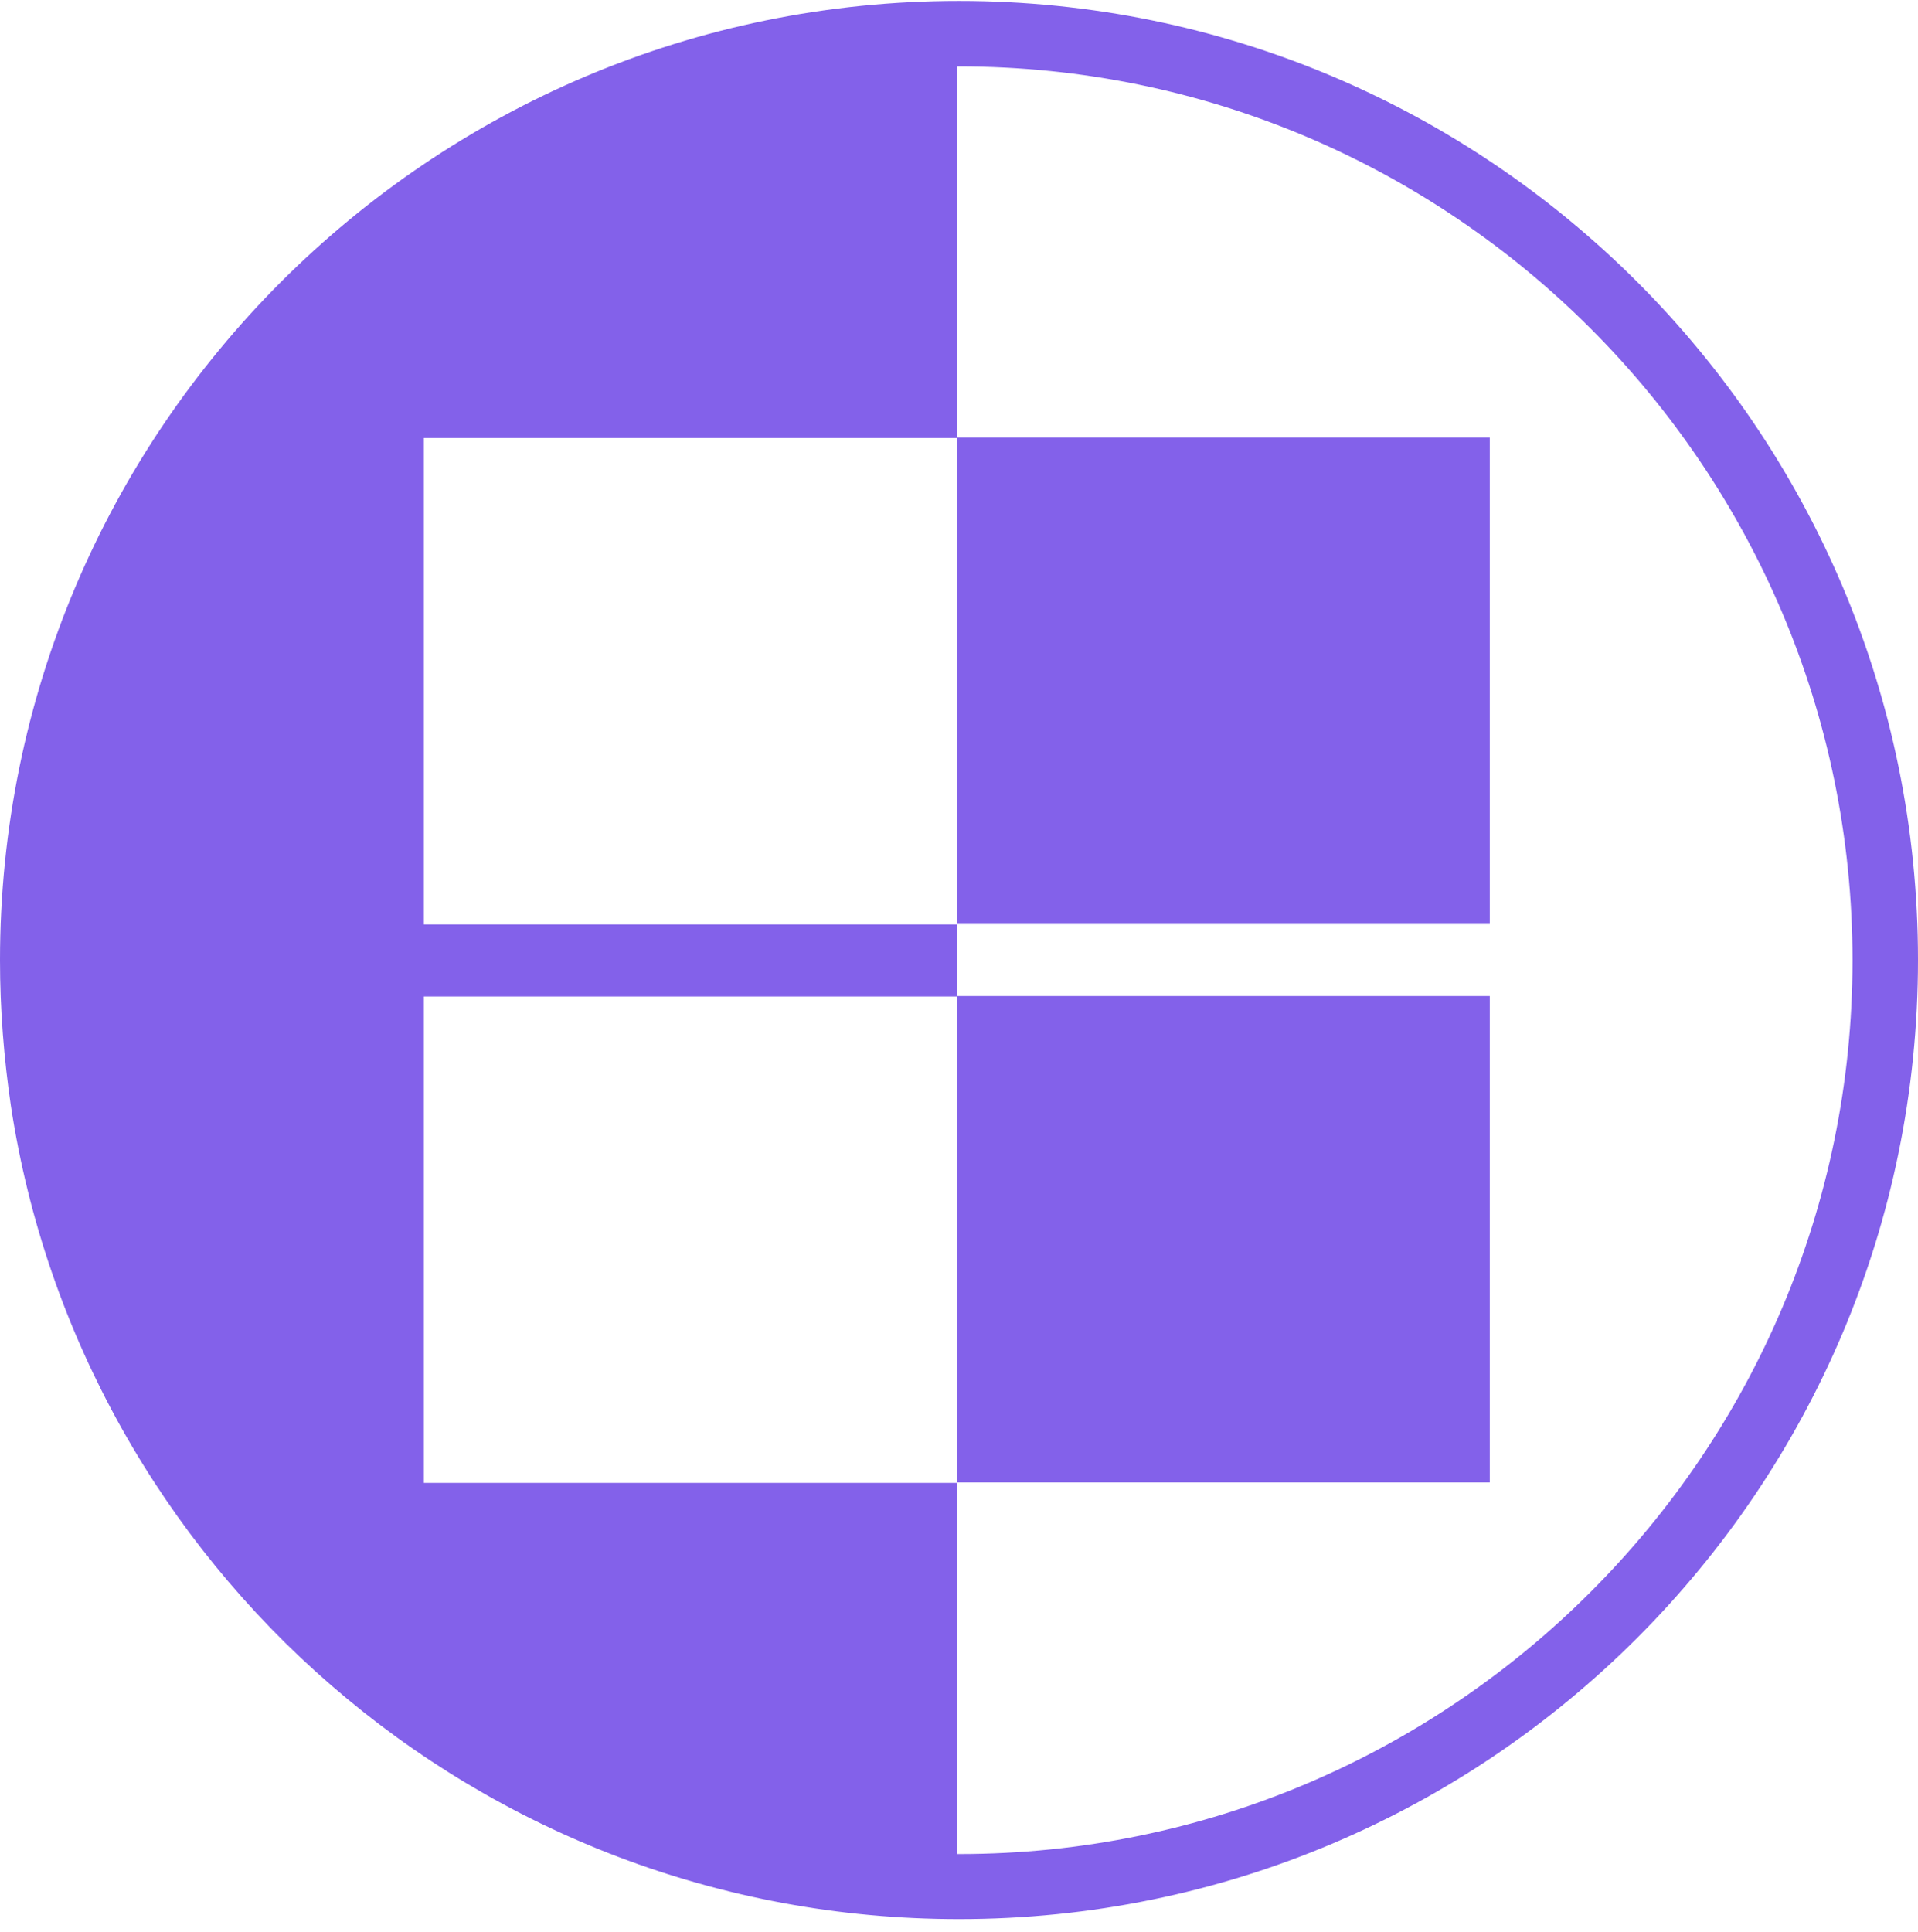
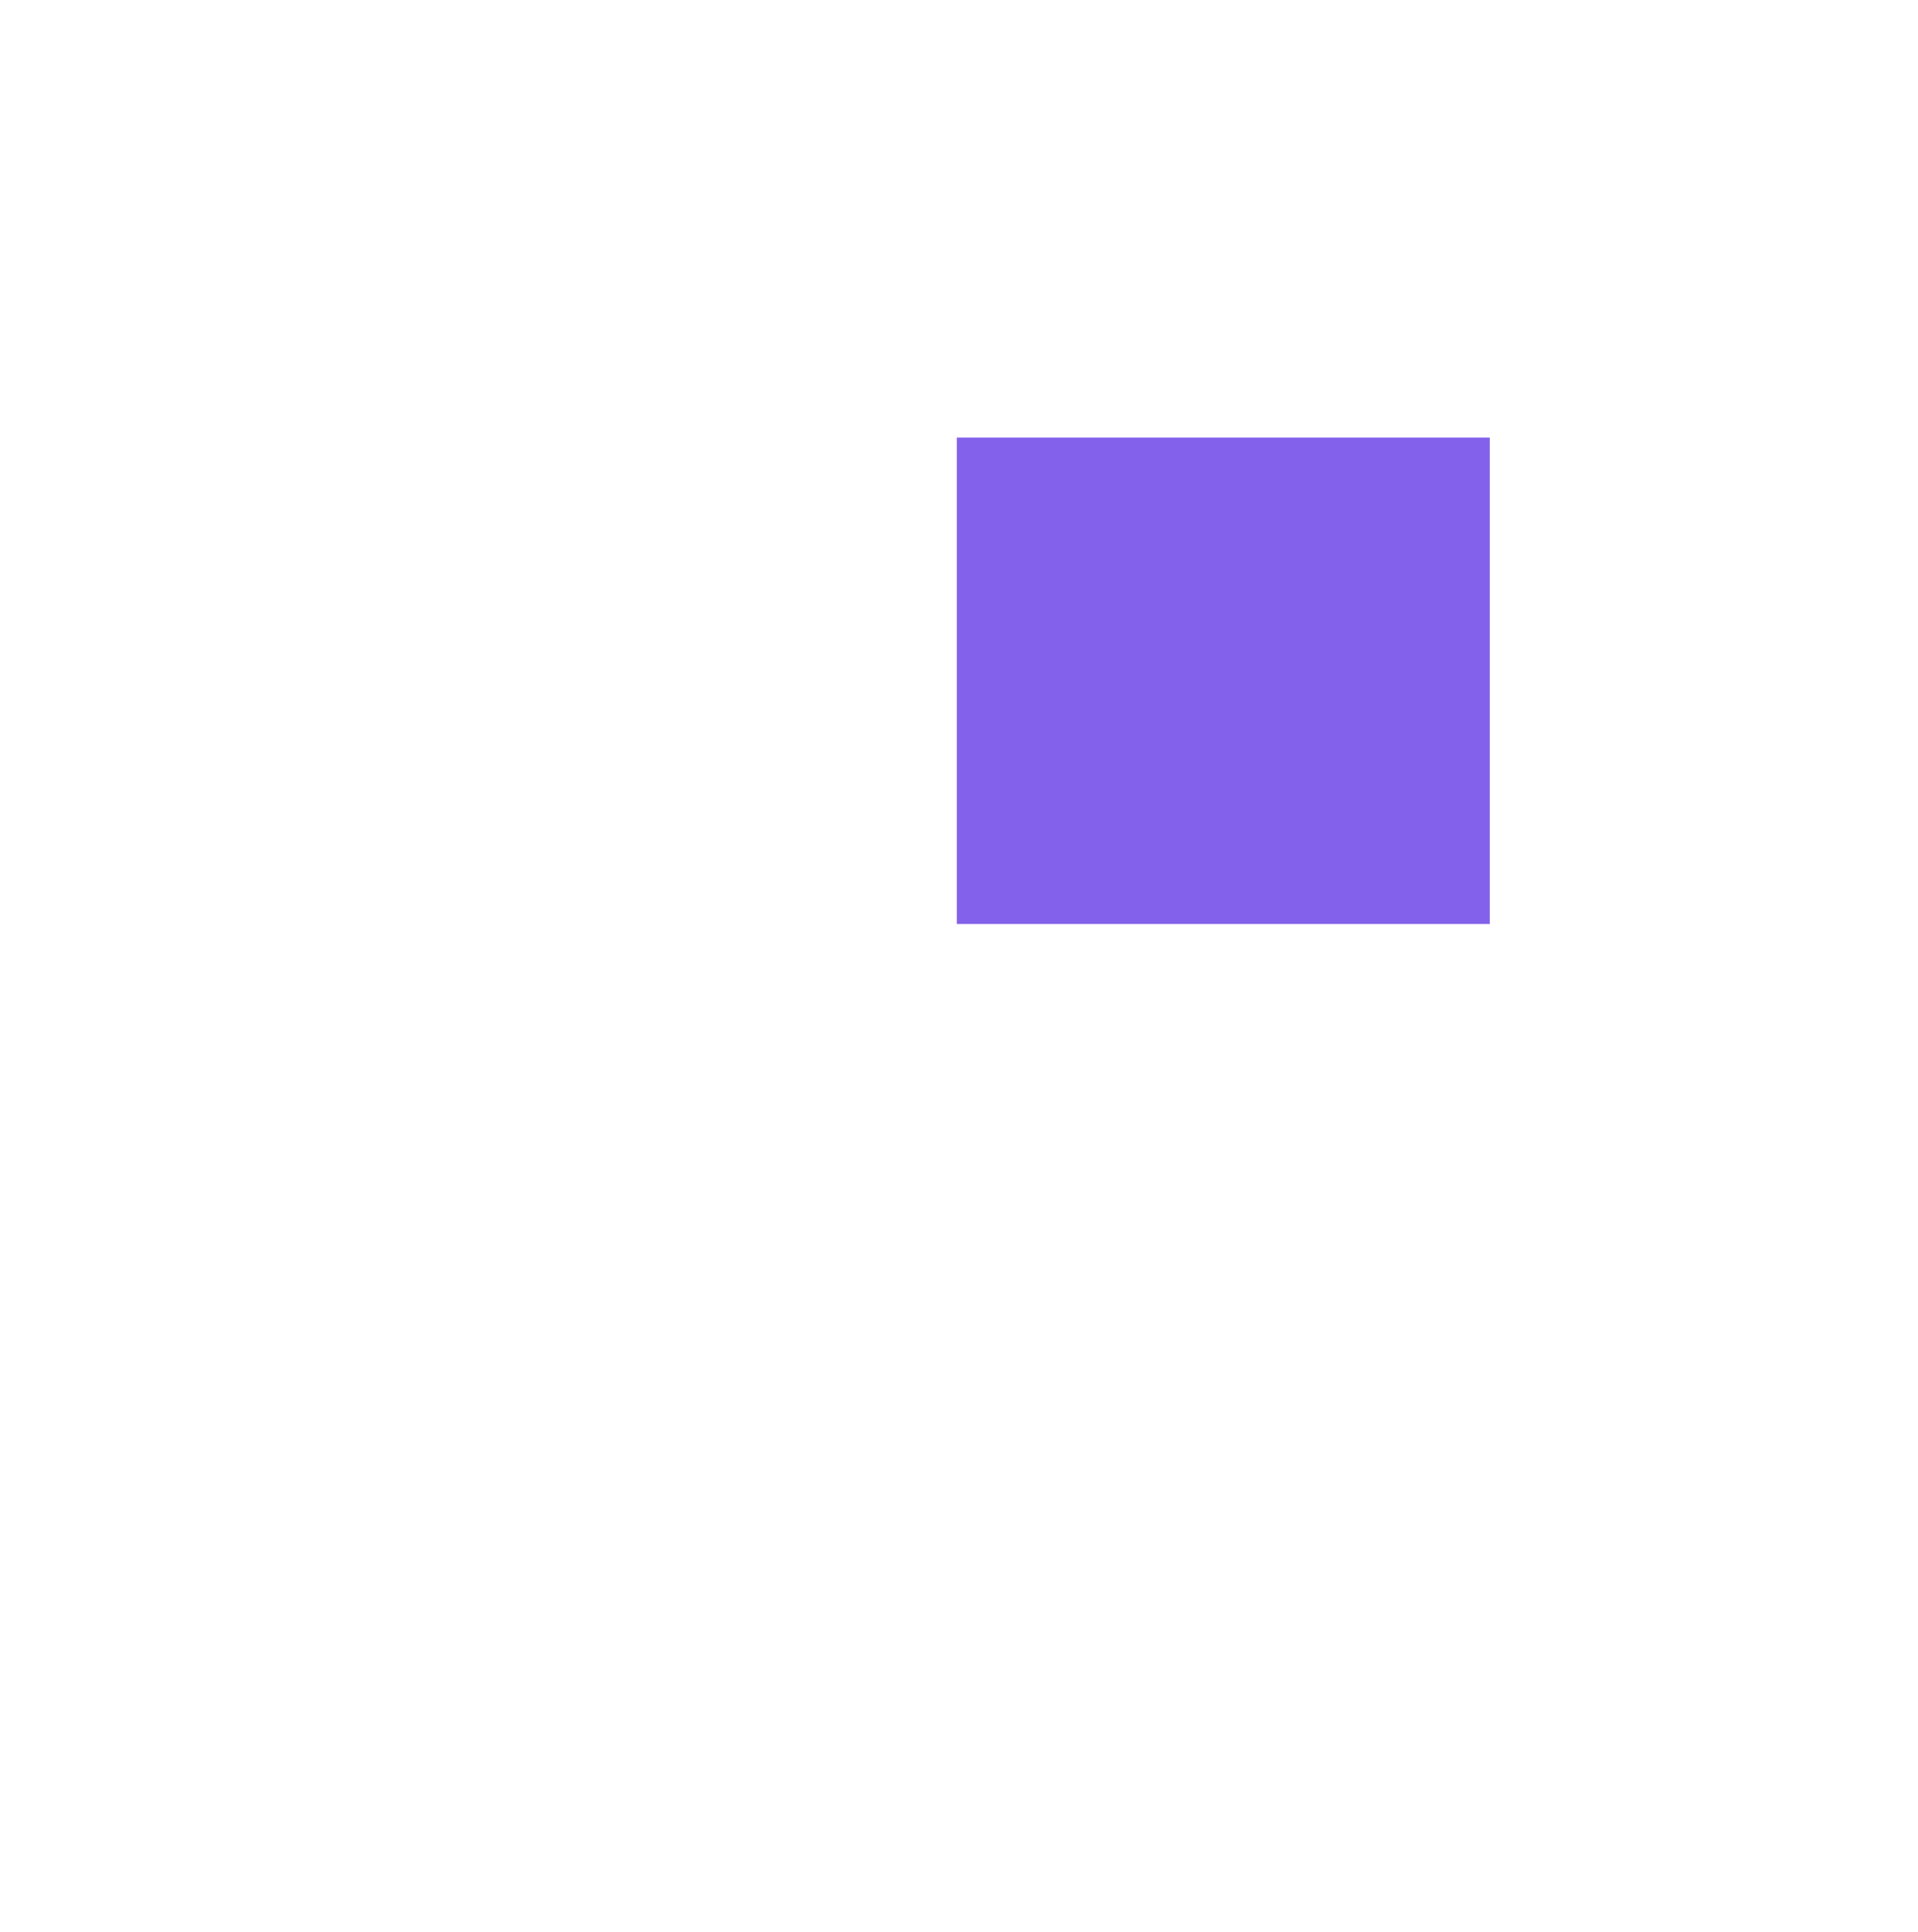
<svg xmlns="http://www.w3.org/2000/svg" width="140" height="141" viewBox="0 0 140 141" fill="none">
-   <path d="M108.744 31.937H69.841V67.439H108.744V31.937Z" fill="#8361EA" />
-   <path d="M108.744 72.697H69.841V108.199H108.744V72.697Z" fill="#8361EA" />
-   <path d="M70 0.068C31.352 0.068 0 31.427 0 70.084C0 73.717 0.287 77.254 0.797 80.728C5.926 114.35 34.952 140.068 70 140.068C108.648 140.068 140 108.709 140 70.052C140 31.395 108.648 0.068 70 0.068ZM70 135.319C70 135.319 69.904 135.319 69.841 135.319V108.231H30.938V72.729H69.841V67.471H30.938V31.969H69.841V4.848C69.841 4.848 69.936 4.848 70 4.848C105.972 4.848 135.221 34.104 135.221 70.084C135.221 106.064 105.972 135.319 70 135.319Z" fill="#8361EA" />
+   <path d="M108.744 31.937H69.841V67.439H108.744V31.937" fill="#8361EA" />
</svg>